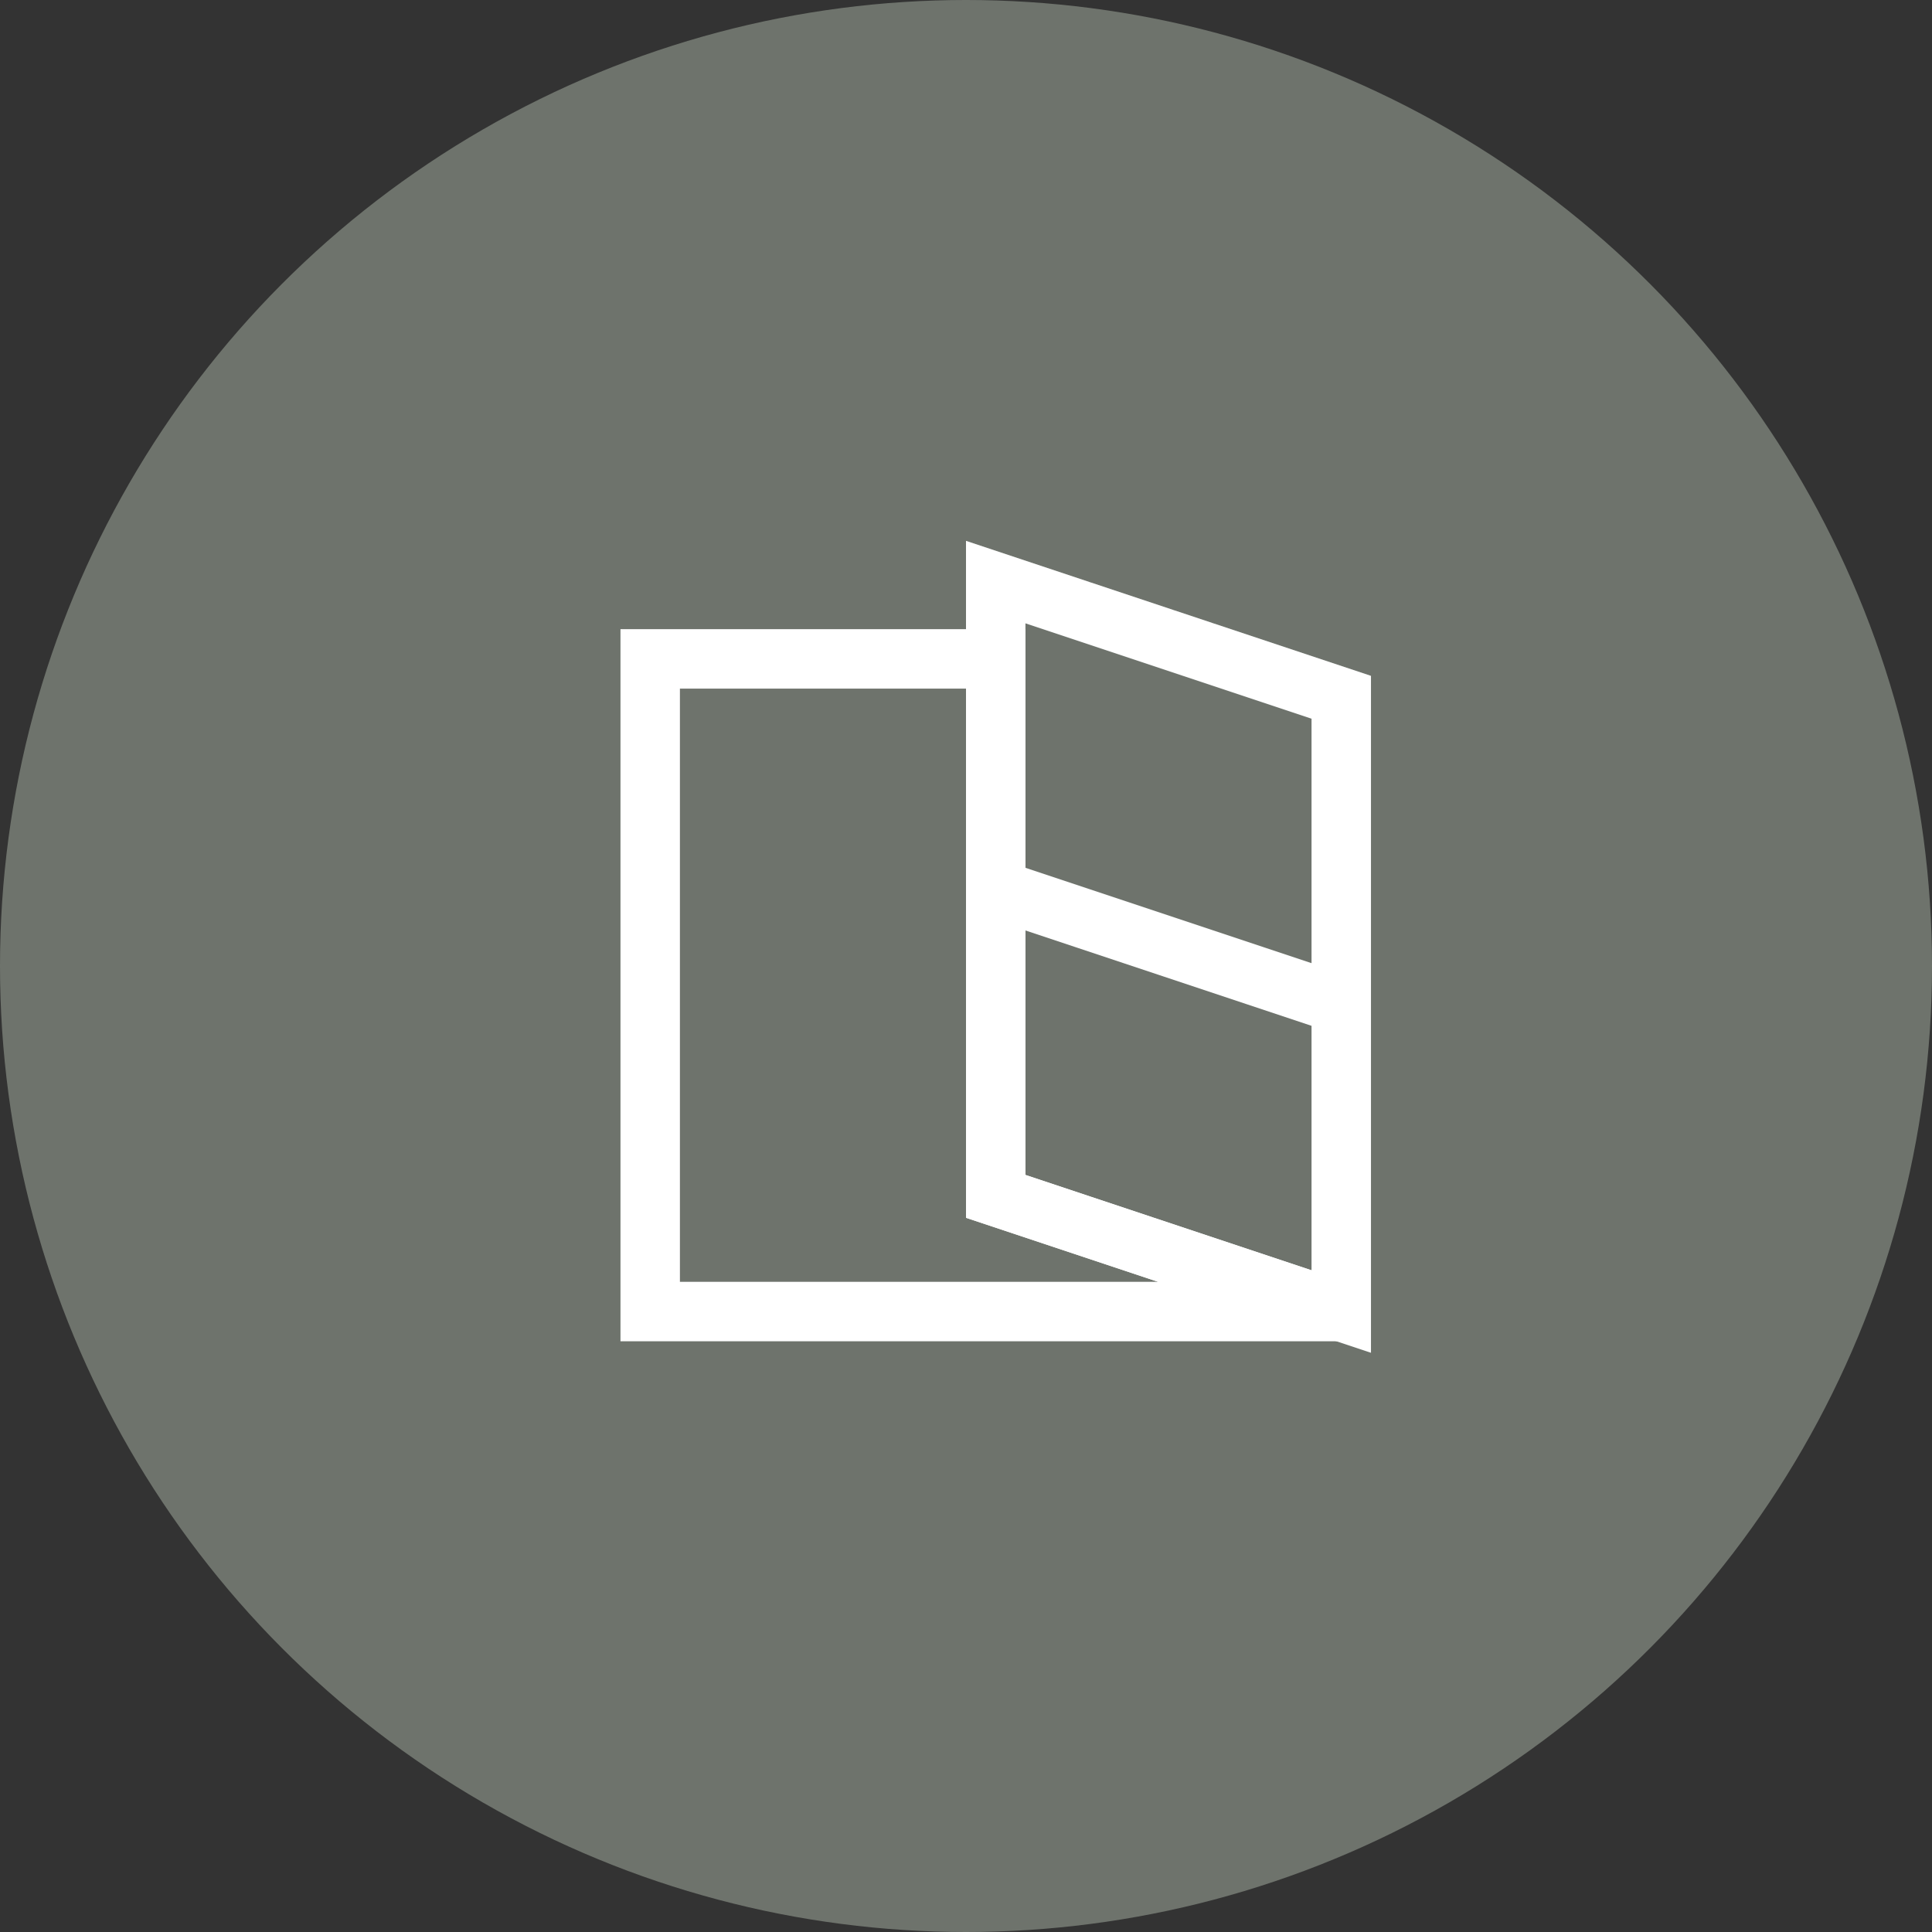
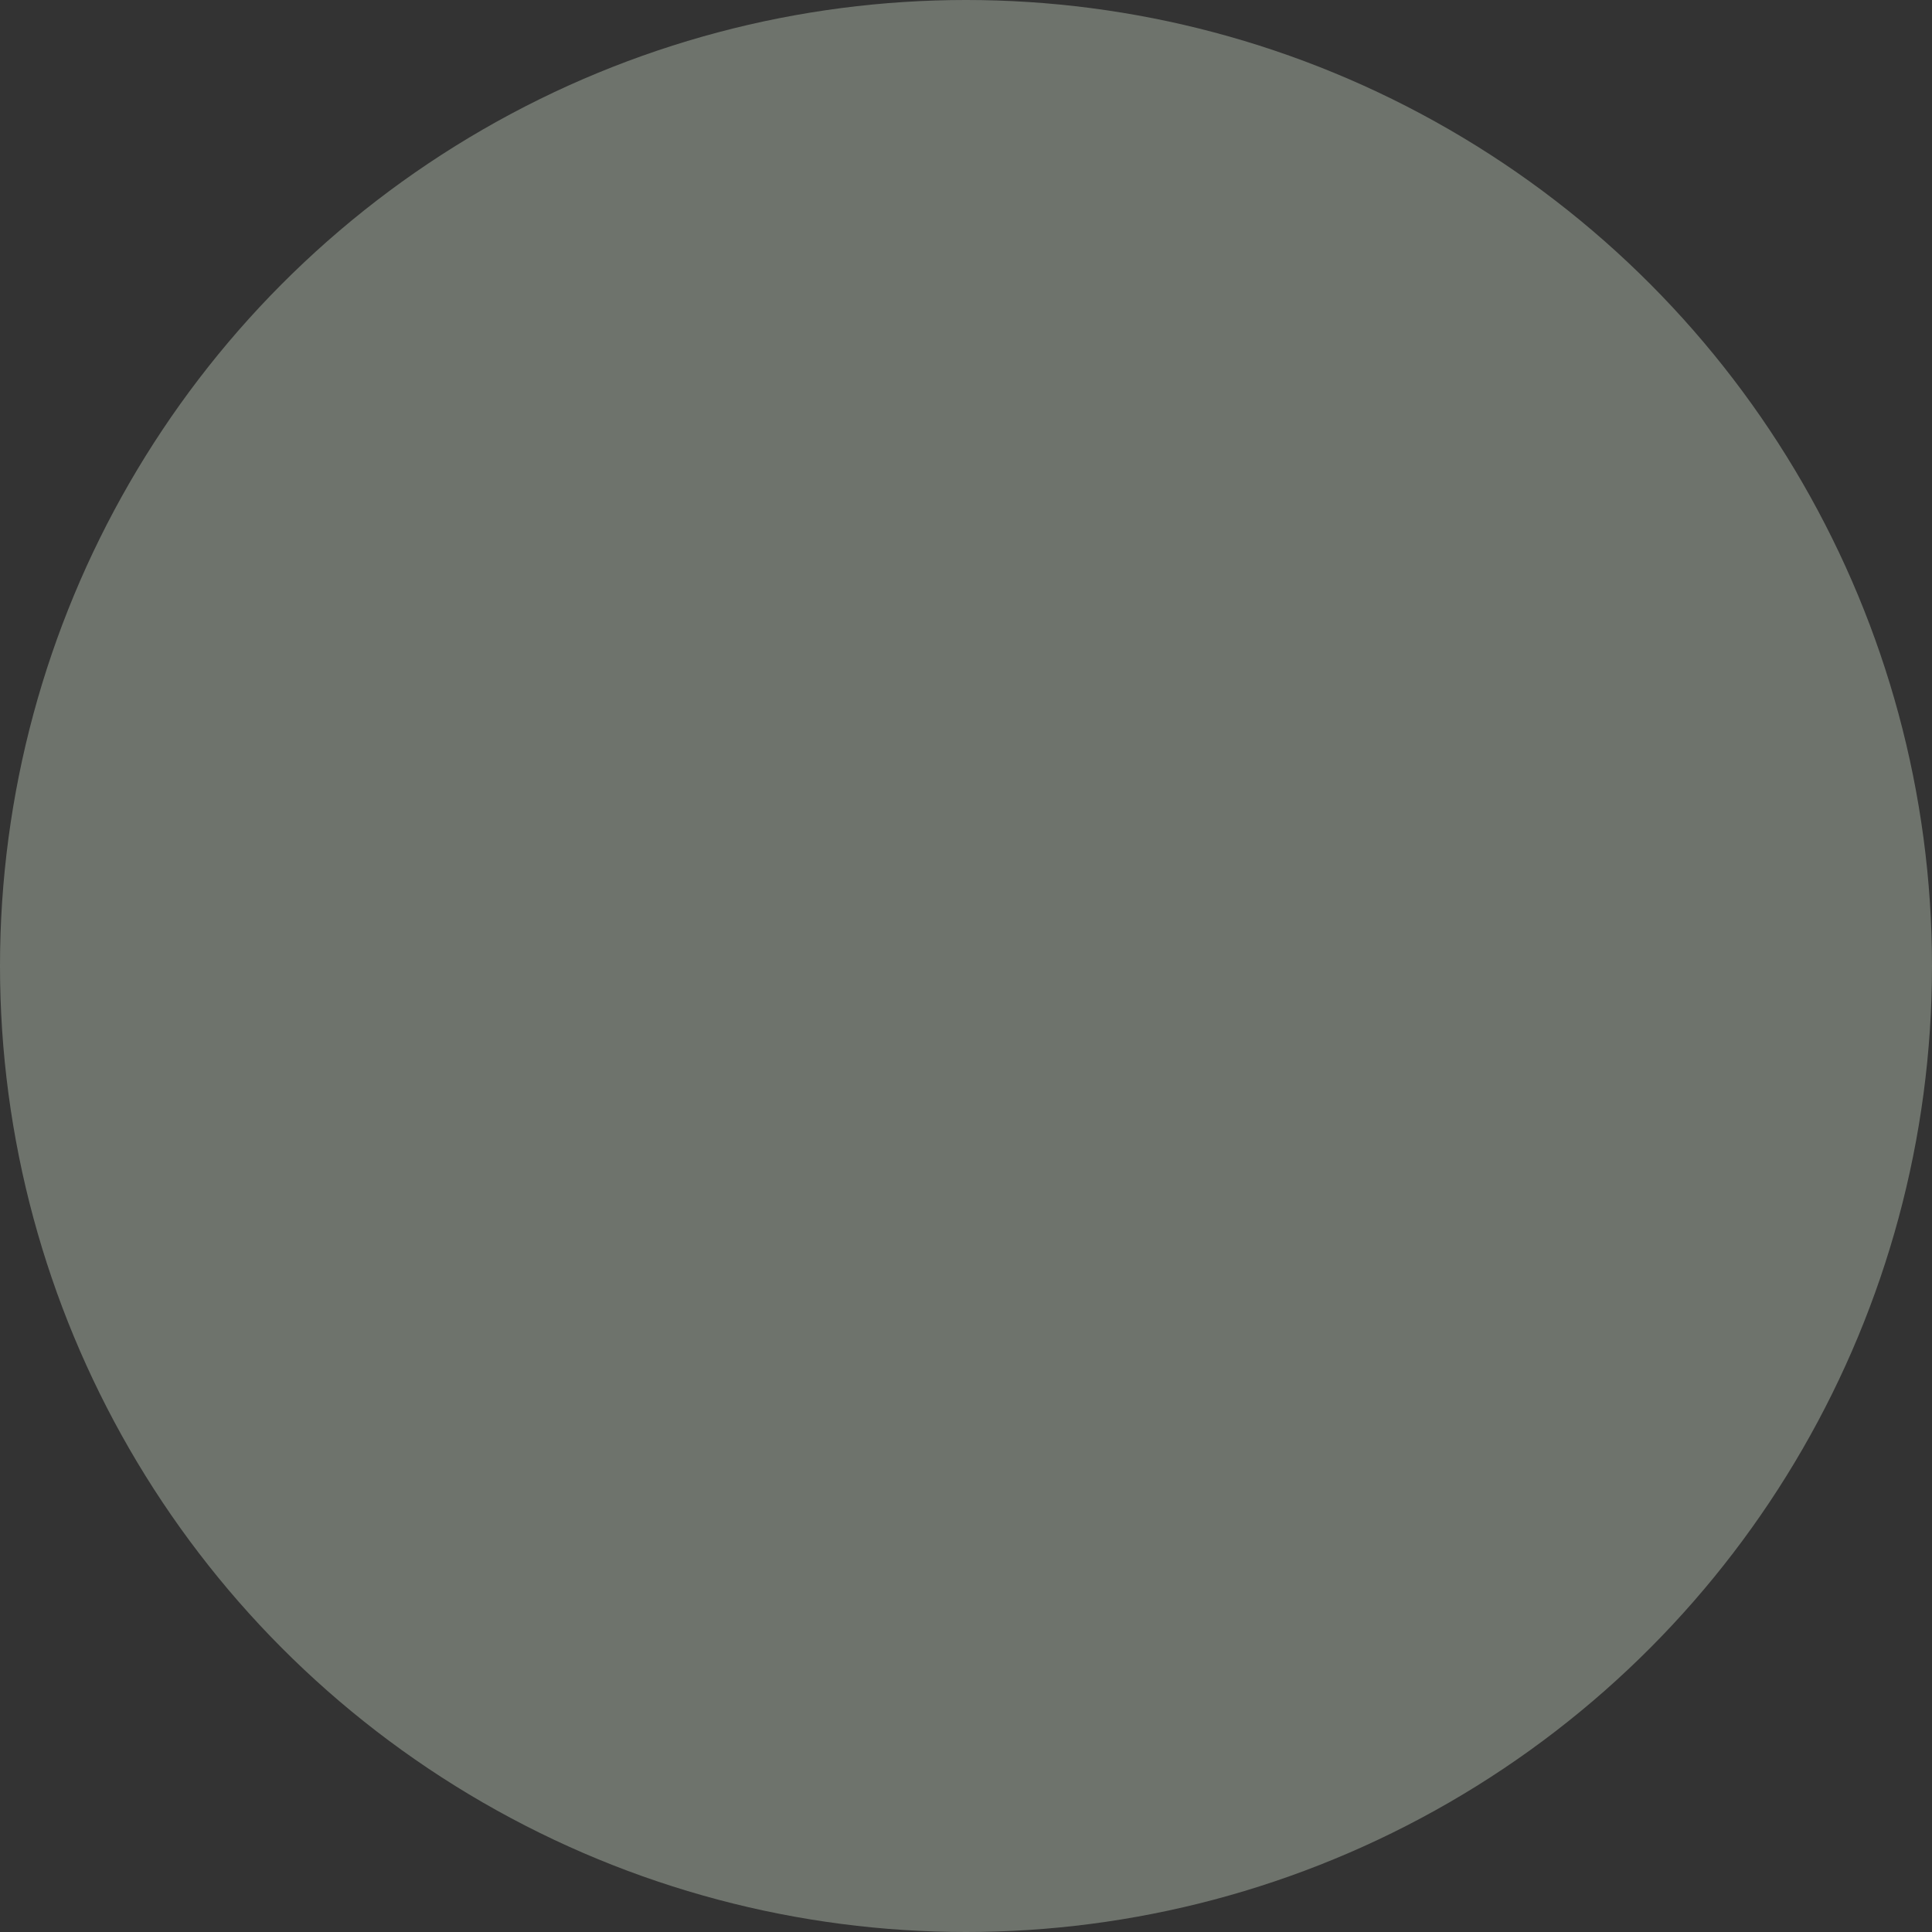
<svg xmlns="http://www.w3.org/2000/svg" width="65" height="65" viewBox="0 0 65 65" fill="none">
  <rect x="0" y="0" width="65" height="65" fill="#333333" stroke="none" />
  <circle cx="32.5" cy="32.5" r="32.5" fill="#6E736C" />
-   <path d="M21.875 22.167V44.125H45.125L33.5 40.25V22.167H21.875Z" stroke="white" stroke-width="2" />
-   <path d="M33.5 29.917V40.25L45.125 44.125V33.792M33.5 29.917L39.312 31.854L45.125 33.792M33.5 29.917V19.584L45.125 23.459V33.792" stroke="white" stroke-width="2" />
</svg>